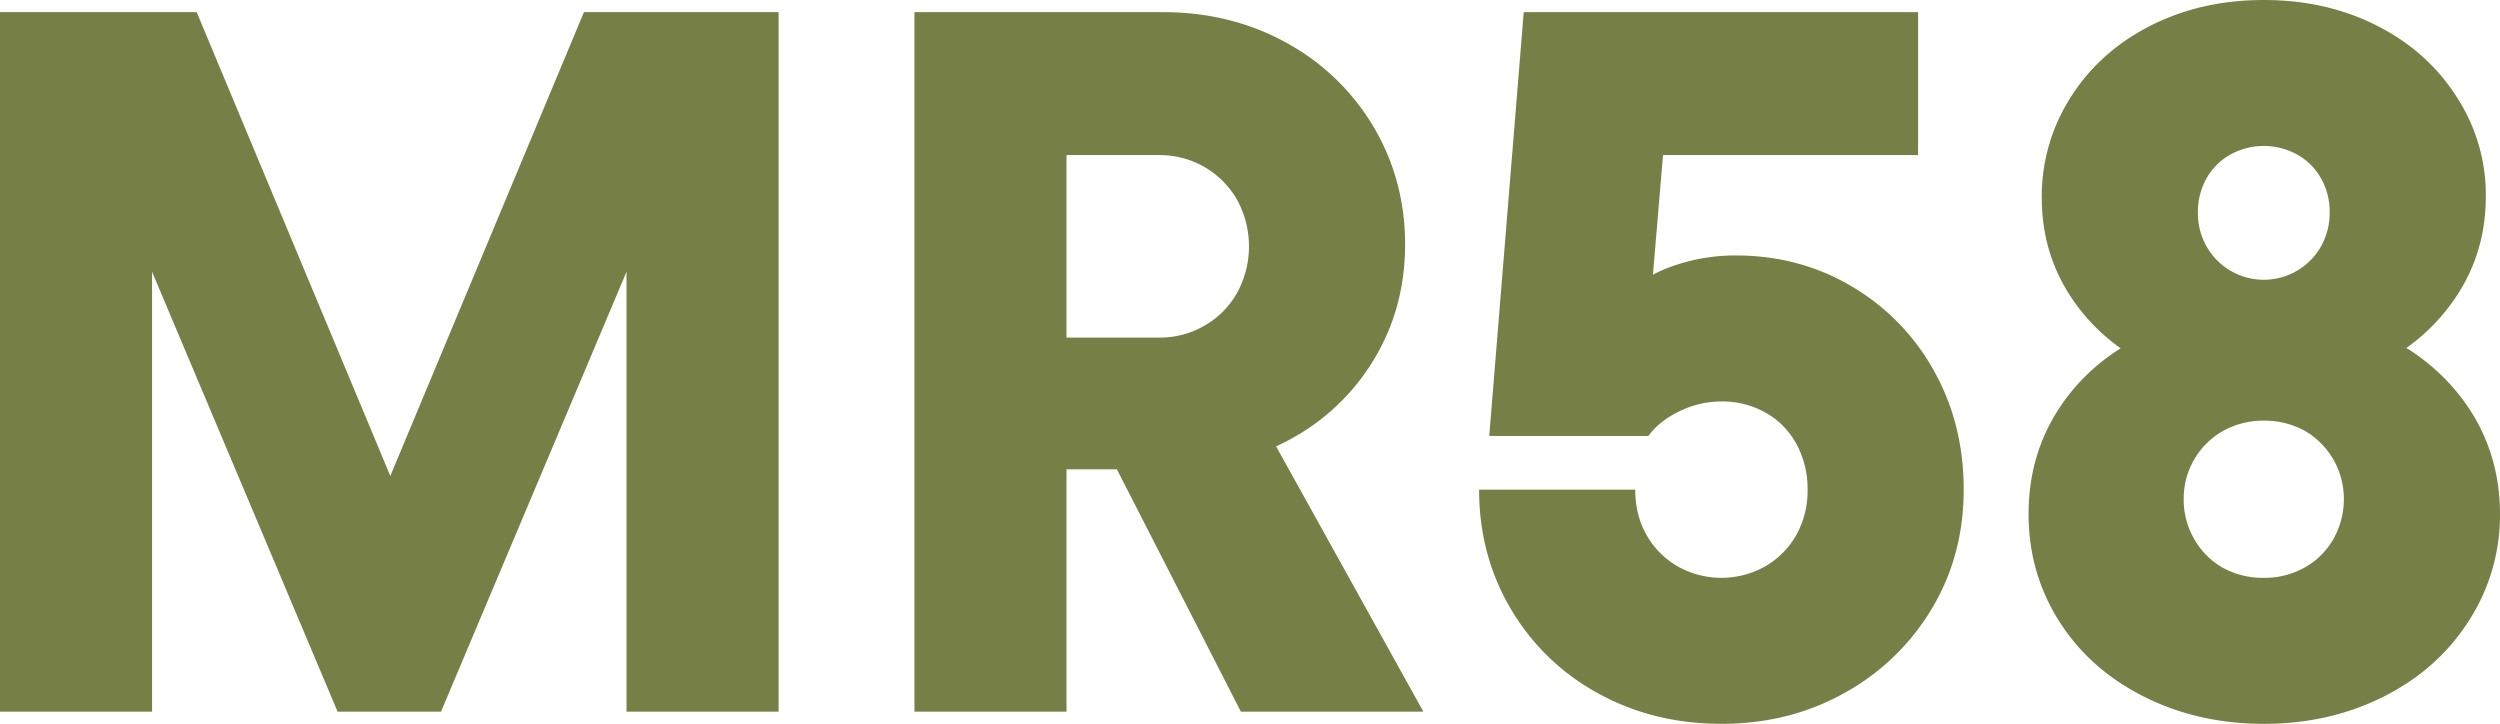
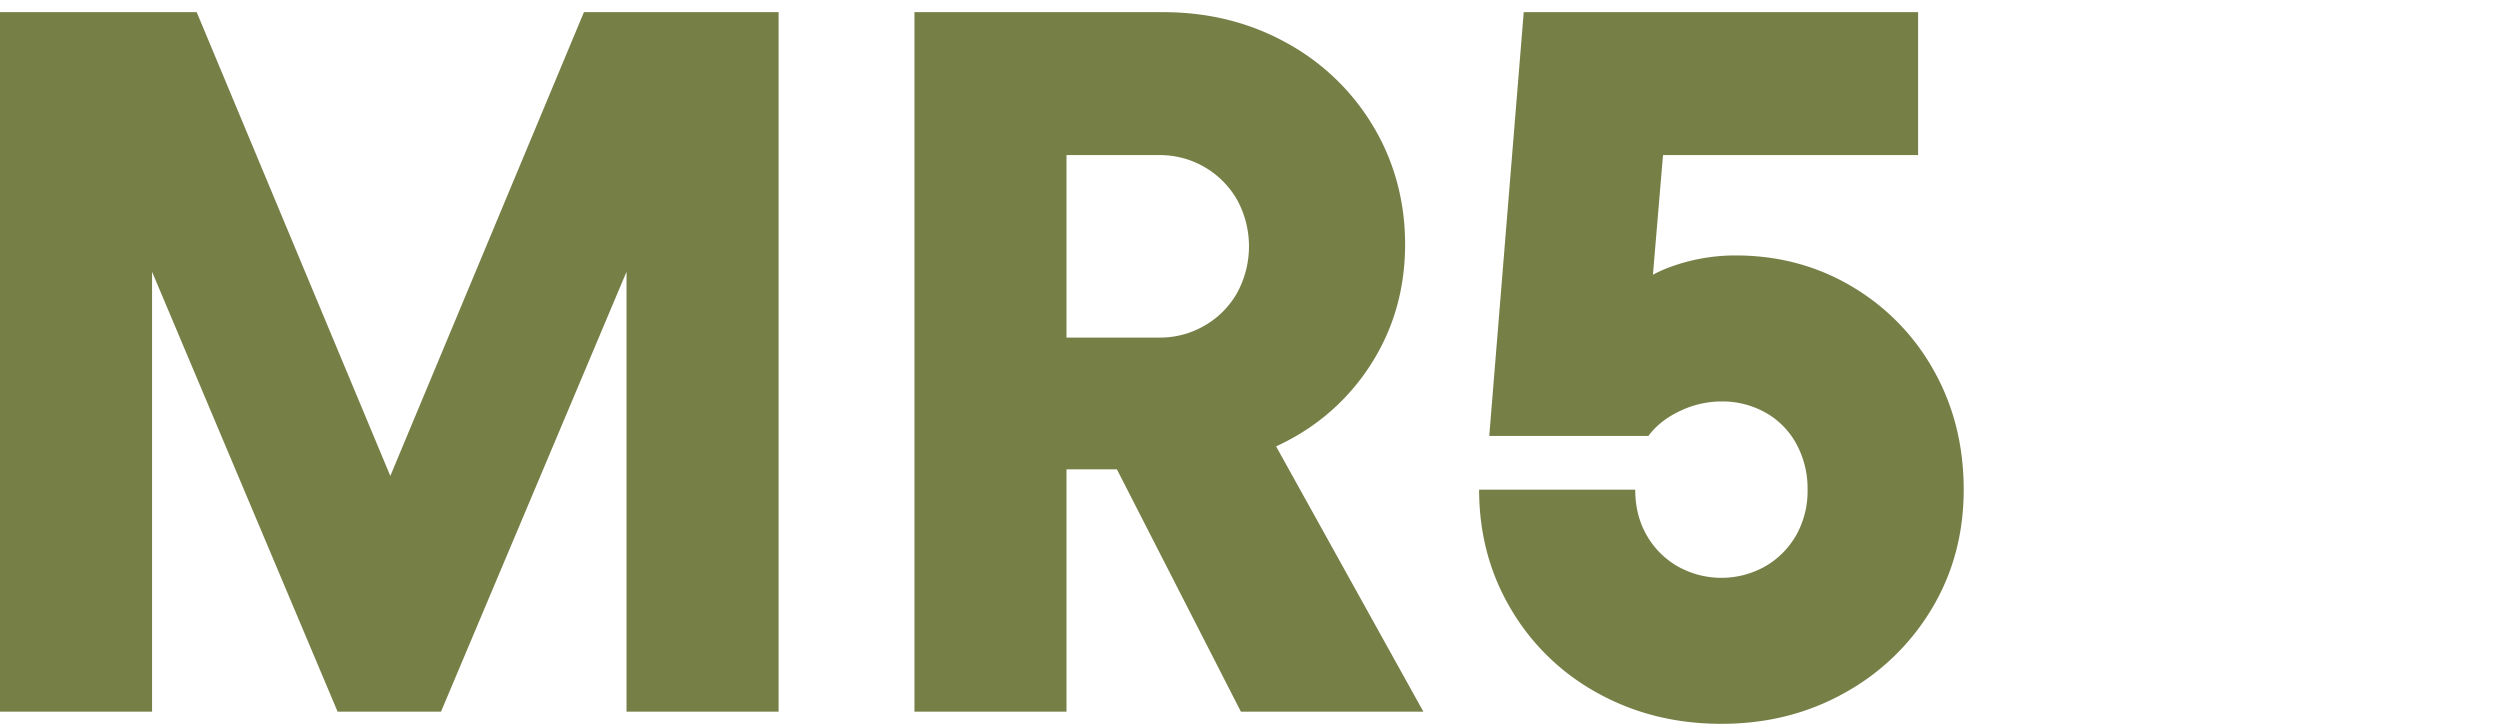
<svg xmlns="http://www.w3.org/2000/svg" width="1591.93" height="460.92" viewBox="0 0 1591.93 460.92">
  <g id="Capa_1" data-name="Capa 1" transform="translate(0 -638.12)">
    <path id="Trazado_12" data-name="Trazado 12" d="M248.54,941.19,125.24,645.85H0v445.43H96.83V811.18l118.14,280.1h65.85l118.13-280.1v280.1h96.84V645.85H371.84Z" fill="#757f46" />
    <path id="Trazado_13" data-name="Trazado 13" d="M820.17,918.6a139.213,139.213,0,0,0,54.55-51.32q20-32.925,20.01-73.59c0-27.11-6.78-52.61-20.33-75.21a145.234,145.234,0,0,0-55.52-53.26q-35.19-19.365-78.43-19.37H582.29v445.43h96.83V936.99h32.1l78.94,154.29h116.2L812.58,922.36c2.57-1.19,5.1-2.43,7.6-3.76ZM679.12,736.88h59.39a56.551,56.551,0,0,1,49.39,28.73,61.837,61.837,0,0,1,0,58.74,55.2,55.2,0,0,1-20.66,20.98,55.945,55.945,0,0,1-28.73,7.75H679.12V736.88Z" fill="#757f46" />
    <path id="Trazado_14" data-name="Trazado 14" d="M1179.1,820.47q-33.255-19.68-73.92-19.69a120.2,120.2,0,0,0-40.02,6.78,85.851,85.851,0,0,0-12.62,5.49l6.42-76.17h162.43V645.86H970.27L948.32,915.7h101.35q7.095-9.69,20.01-15.82a61.154,61.154,0,0,1,26.47-6.13,56.18,56.18,0,0,1,28.08,7.1,50.475,50.475,0,0,1,19.69,20.01,59.371,59.371,0,0,1,7.1,29.05,57.546,57.546,0,0,1-7.1,28.73,53.257,53.257,0,0,1-19.69,20.01,56.842,56.842,0,0,1-56.16,0,53.183,53.183,0,0,1-19.69-20.01q-7.11-12.585-7.1-28.73H941.86q0,41.97,20.33,76.17a144.312,144.312,0,0,0,55.52,53.58q35.175,19.365,78.43,19.37t78.43-19.69a147.6,147.6,0,0,0,55.52-53.58q20.34-33.885,20.34-75.85t-19.04-75.85a142.172,142.172,0,0,0-52.29-53.58Z" fill="#757f46" />
-     <path id="Trazado_15" data-name="Trazado 15" d="M1532.31,859.71a125.394,125.394,0,0,0,31.54-32.45q19.035-28.395,19.04-63.91a113.844,113.844,0,0,0-18.4-63.26q-18.405-29.055-50.68-45.51t-72.3-16.46q-40.02,0-72.3,16.46-32.3,16.455-50.68,45.51a117.04,117.04,0,0,0-18.4,63.91q0,34.86,18.4,62.94a122.752,122.752,0,0,0,31.87,32.98,127.262,127.262,0,0,0-39.29,38.35q-19.365,29.7-19.37,67.14t19.37,68.11q19.365,30.675,53.9,48.09t76.5,17.43q41.97,0,76.5-17.43t54.23-48.42a123.965,123.965,0,0,0,19.69-67.78c0-24.53-6.57-47.34-19.69-67.14a130.091,130.091,0,0,0-39.93-38.56ZM1405.04,751.72a39.418,39.418,0,0,1,15.17-15.17,44.065,44.065,0,0,1,42.6,0,39.487,39.487,0,0,1,15.17,15.17,42.564,42.564,0,0,1,5.49,21.3,43.826,43.826,0,0,1-5.49,21.95,41.811,41.811,0,0,1-15.17,15.49,41.949,41.949,0,0,1-42.6,0,41.81,41.81,0,0,1-15.17-15.49,42.461,42.461,0,0,1-5.49-21.3A43.749,43.749,0,0,1,1405.04,751.72Zm80.7,229.82a47.834,47.834,0,0,1-18.4,18.08,52.223,52.223,0,0,1-25.82,6.46,52.888,52.888,0,0,1-26.15-6.46,48.487,48.487,0,0,1-18.08-18.08,50.292,50.292,0,0,1-6.78-25.82,49.41,49.41,0,0,1,25.18-43.26,52.3,52.3,0,0,1,25.82-6.46,52.929,52.929,0,0,1,26.14,6.46,50,50,0,0,1,24.86,43.26,51.4,51.4,0,0,1-6.78,25.82Z" fill="#757f46" />
  </g>
</svg>